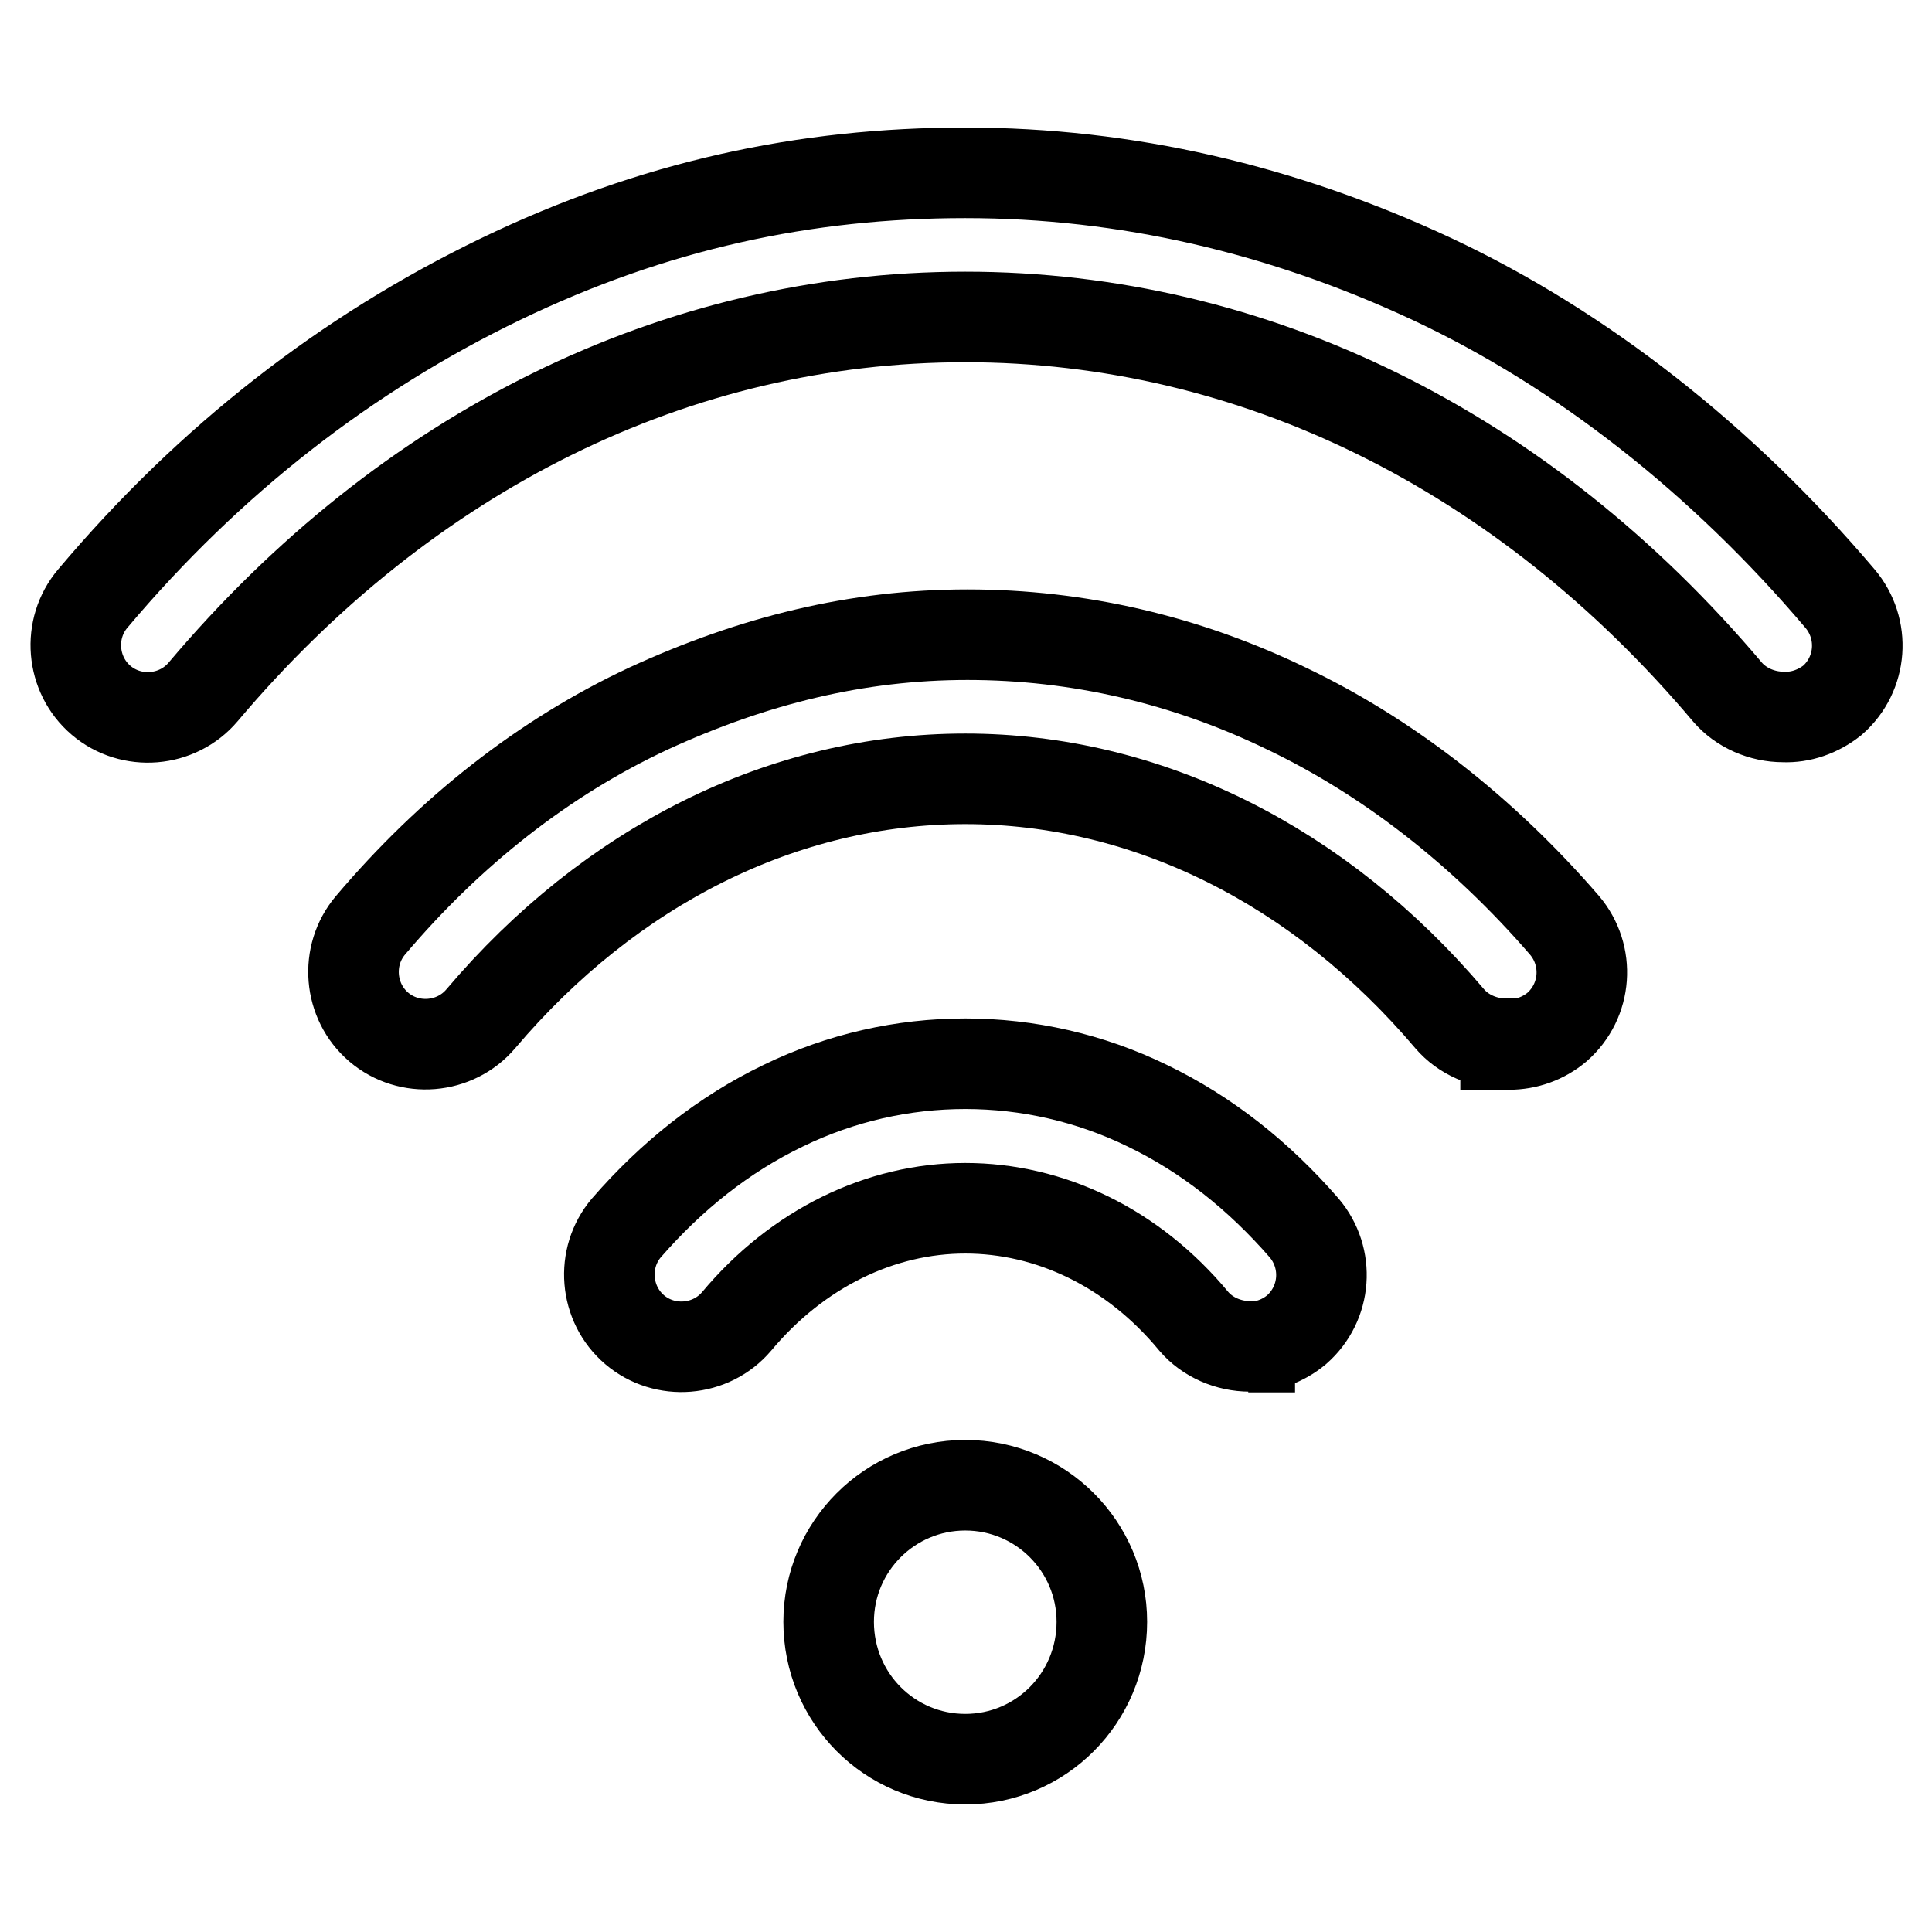
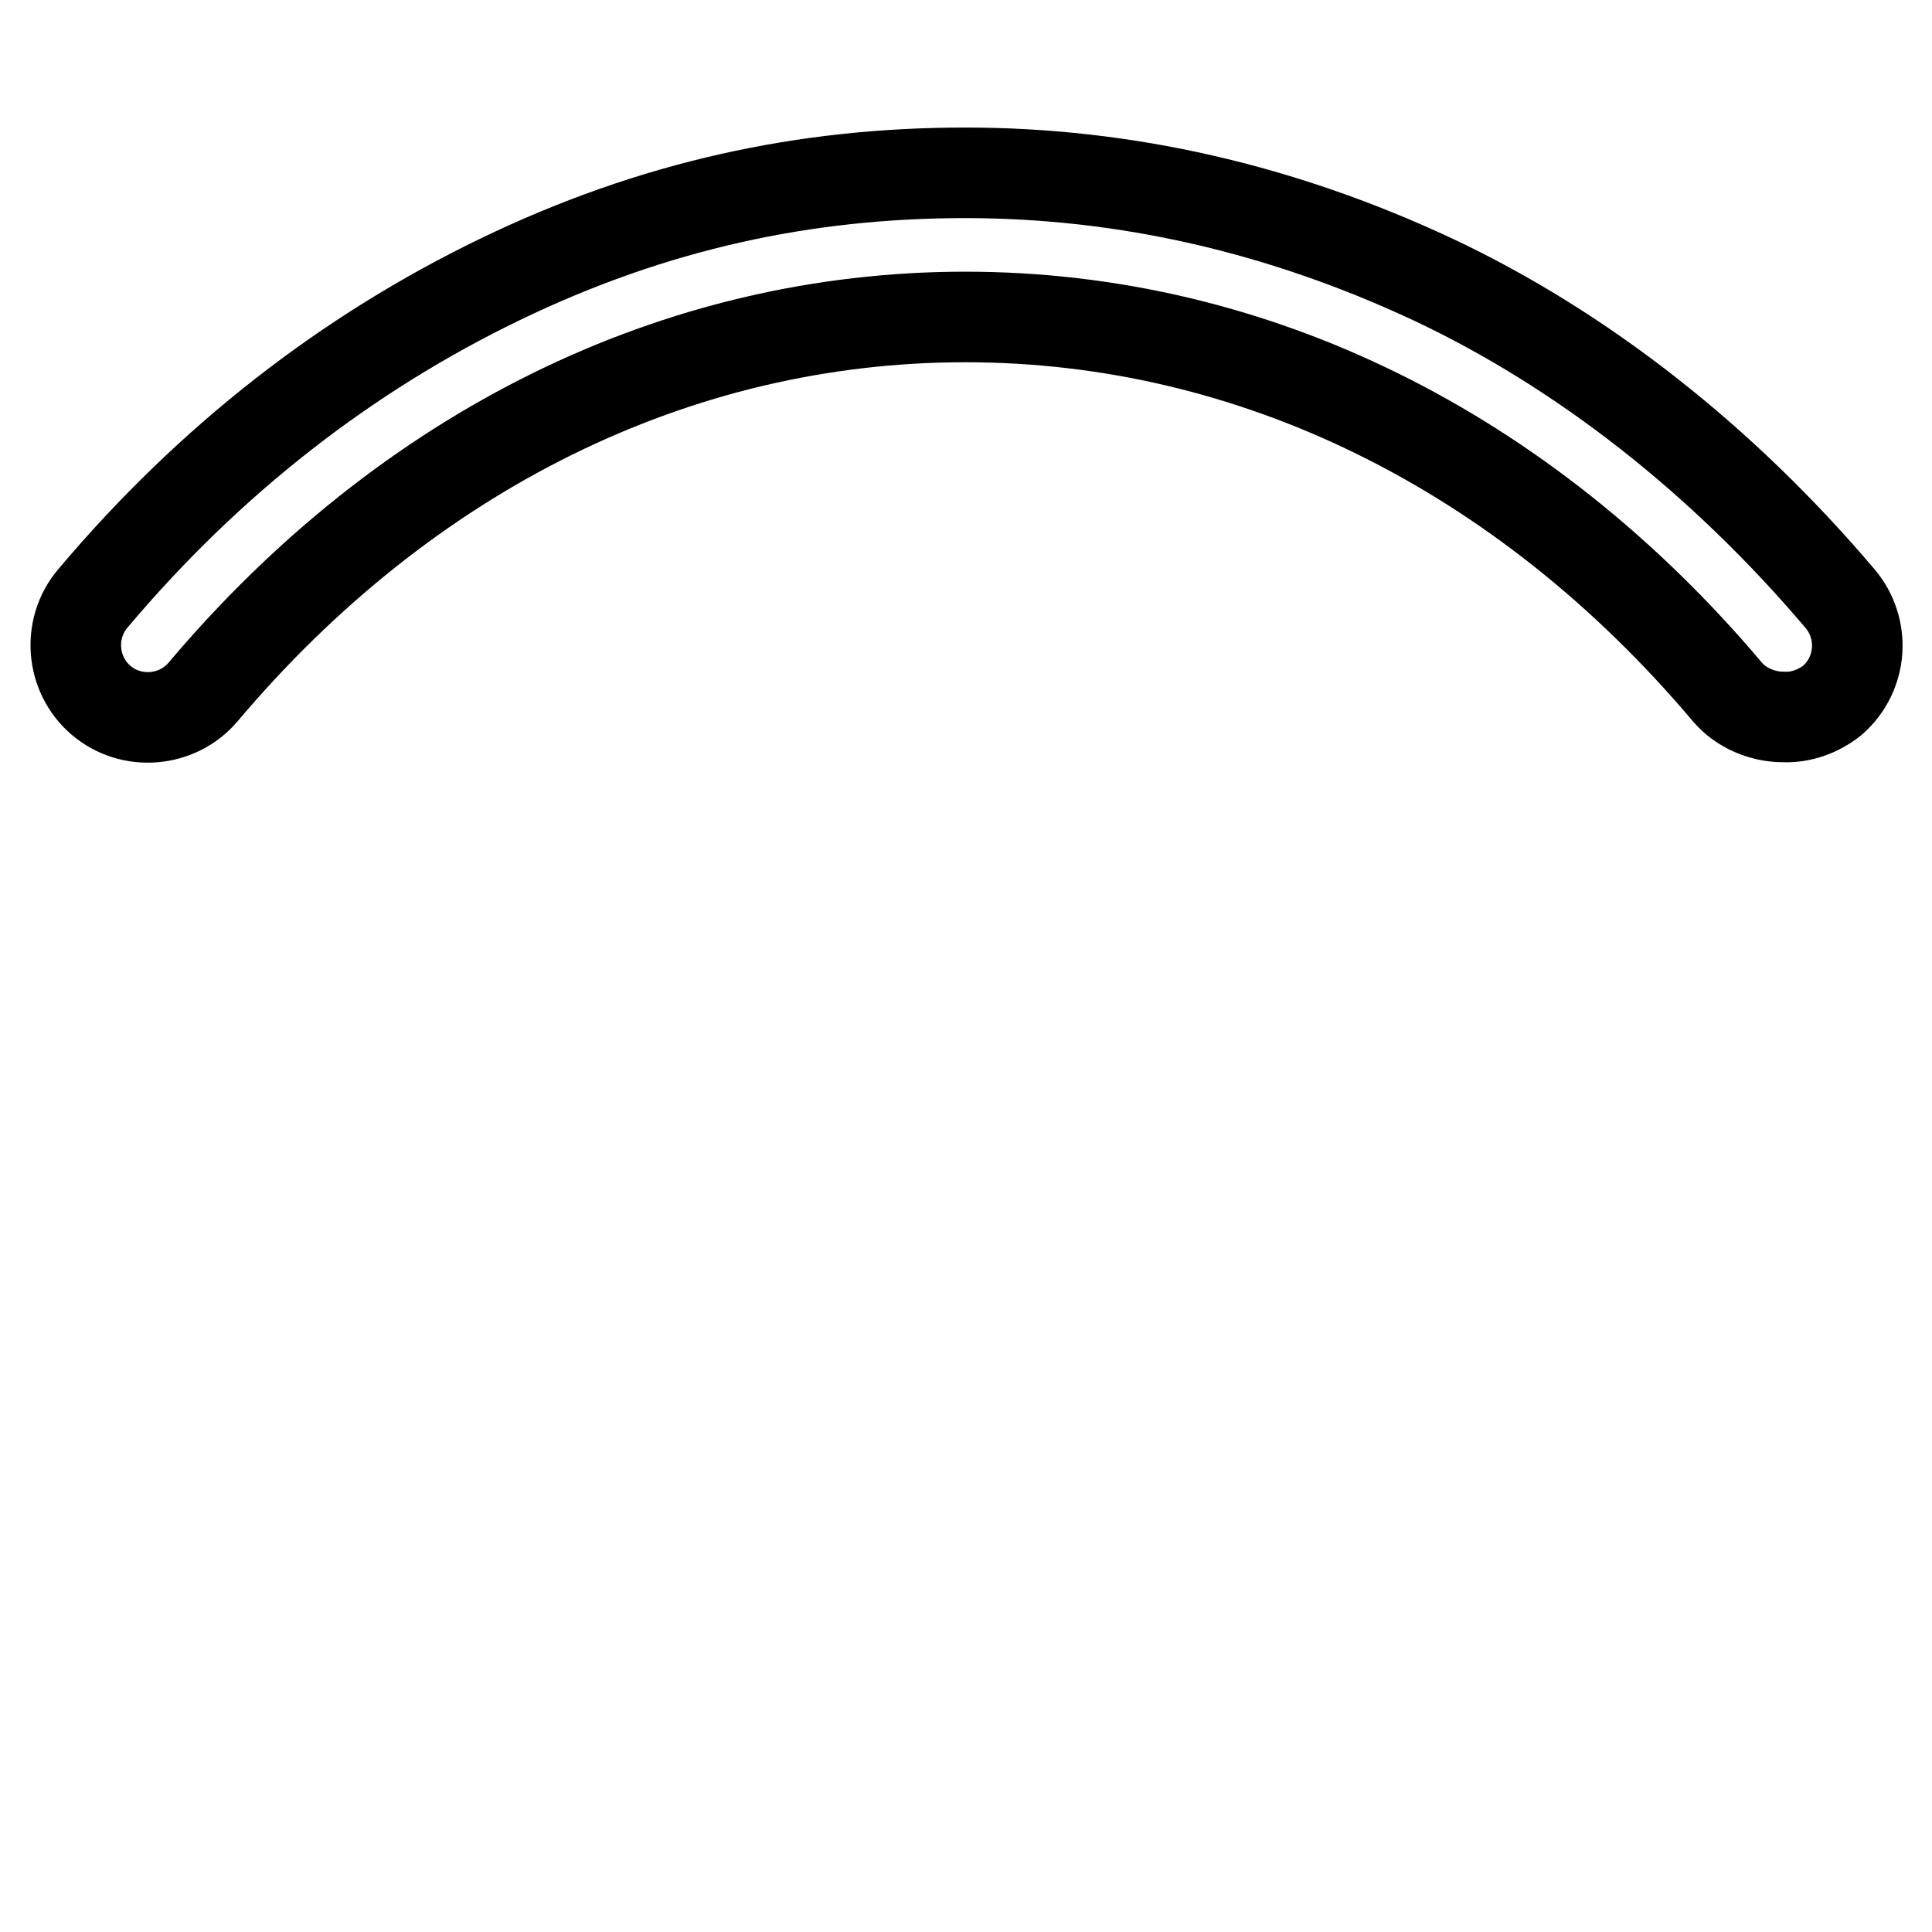
<svg xmlns="http://www.w3.org/2000/svg" version="1.1" x="0px" y="0px" viewBox="0 0 256 256" enable-background="new 0 0 256 256" xml:space="preserve">
  <g>
    <path stroke-width="12" fill-opacity="0" stroke="#000000" d="M236.3,95c-2.8,0-5.6-1.2-7.4-3.3c-27-32-62.8-49.7-101-49.7c-38.2,0-74,17.7-101,49.7 c-3.4,4-9.5,4.5-13.5,1.1s-4.5-9.5-1.1-13.5C27.8,60.9,46,46.8,66.3,37c20.3-9.8,40.4-14.1,61.6-14.1c21.3,0,42,4.8,61.9,14.1 c19.8,9.3,38.4,23.9,54,42.3c3.4,4,3,10-1,13.5C240.9,94.3,238.6,95.1,236.3,95L236.3,95z" />
-     <path stroke-width="12" fill-opacity="0" stroke="#000000" d="M199.5,138.3c-2.8,0-5.6-1.2-7.4-3.3c-17.2-20.3-40.1-31.8-64.2-31.8s-47,11.5-64.2,31.8 c-3.4,4-9.5,4.5-13.5,1.1c-4-3.4-4.5-9.5-1.1-13.5c10.5-12.4,22.9-22.2,36.8-28.7c13.9-6.4,27.7-9.8,42.3-9.8 c14.6,0,28.9,3.3,42.3,9.8c13.4,6.4,26,16.2,36.8,28.7c3.4,4,3,10-1,13.5c-1.8,1.5-4,2.3-6.4,2.3H199.5z M165.6,178.4 c-2.8,0-5.6-1.2-7.4-3.3c-8.1-9.8-19.1-15-30.3-15s-22.2,5.3-30.3,15c-3.4,4-9.5,4.5-13.5,1.1c-4-3.4-4.5-9.5-1.1-13.5 c6-6.9,12.9-12.4,20.8-16.2c15.2-7.4,33-7.4,48.2,0c7.9,3.8,14.8,9.3,20.8,16.2c3.4,4,3,10-1,13.5c-1.8,1.5-4,2.3-6.4,2.3H165.6z  M127.9,233.1c-10,0-18.1-8.1-18.1-18.2c0-10,8.1-18.1,18.1-18.1c10,0,18.1,8.1,18.1,18.1l0,0C146,225,137.9,233.1,127.9,233.1z" />
  </g>
</svg>